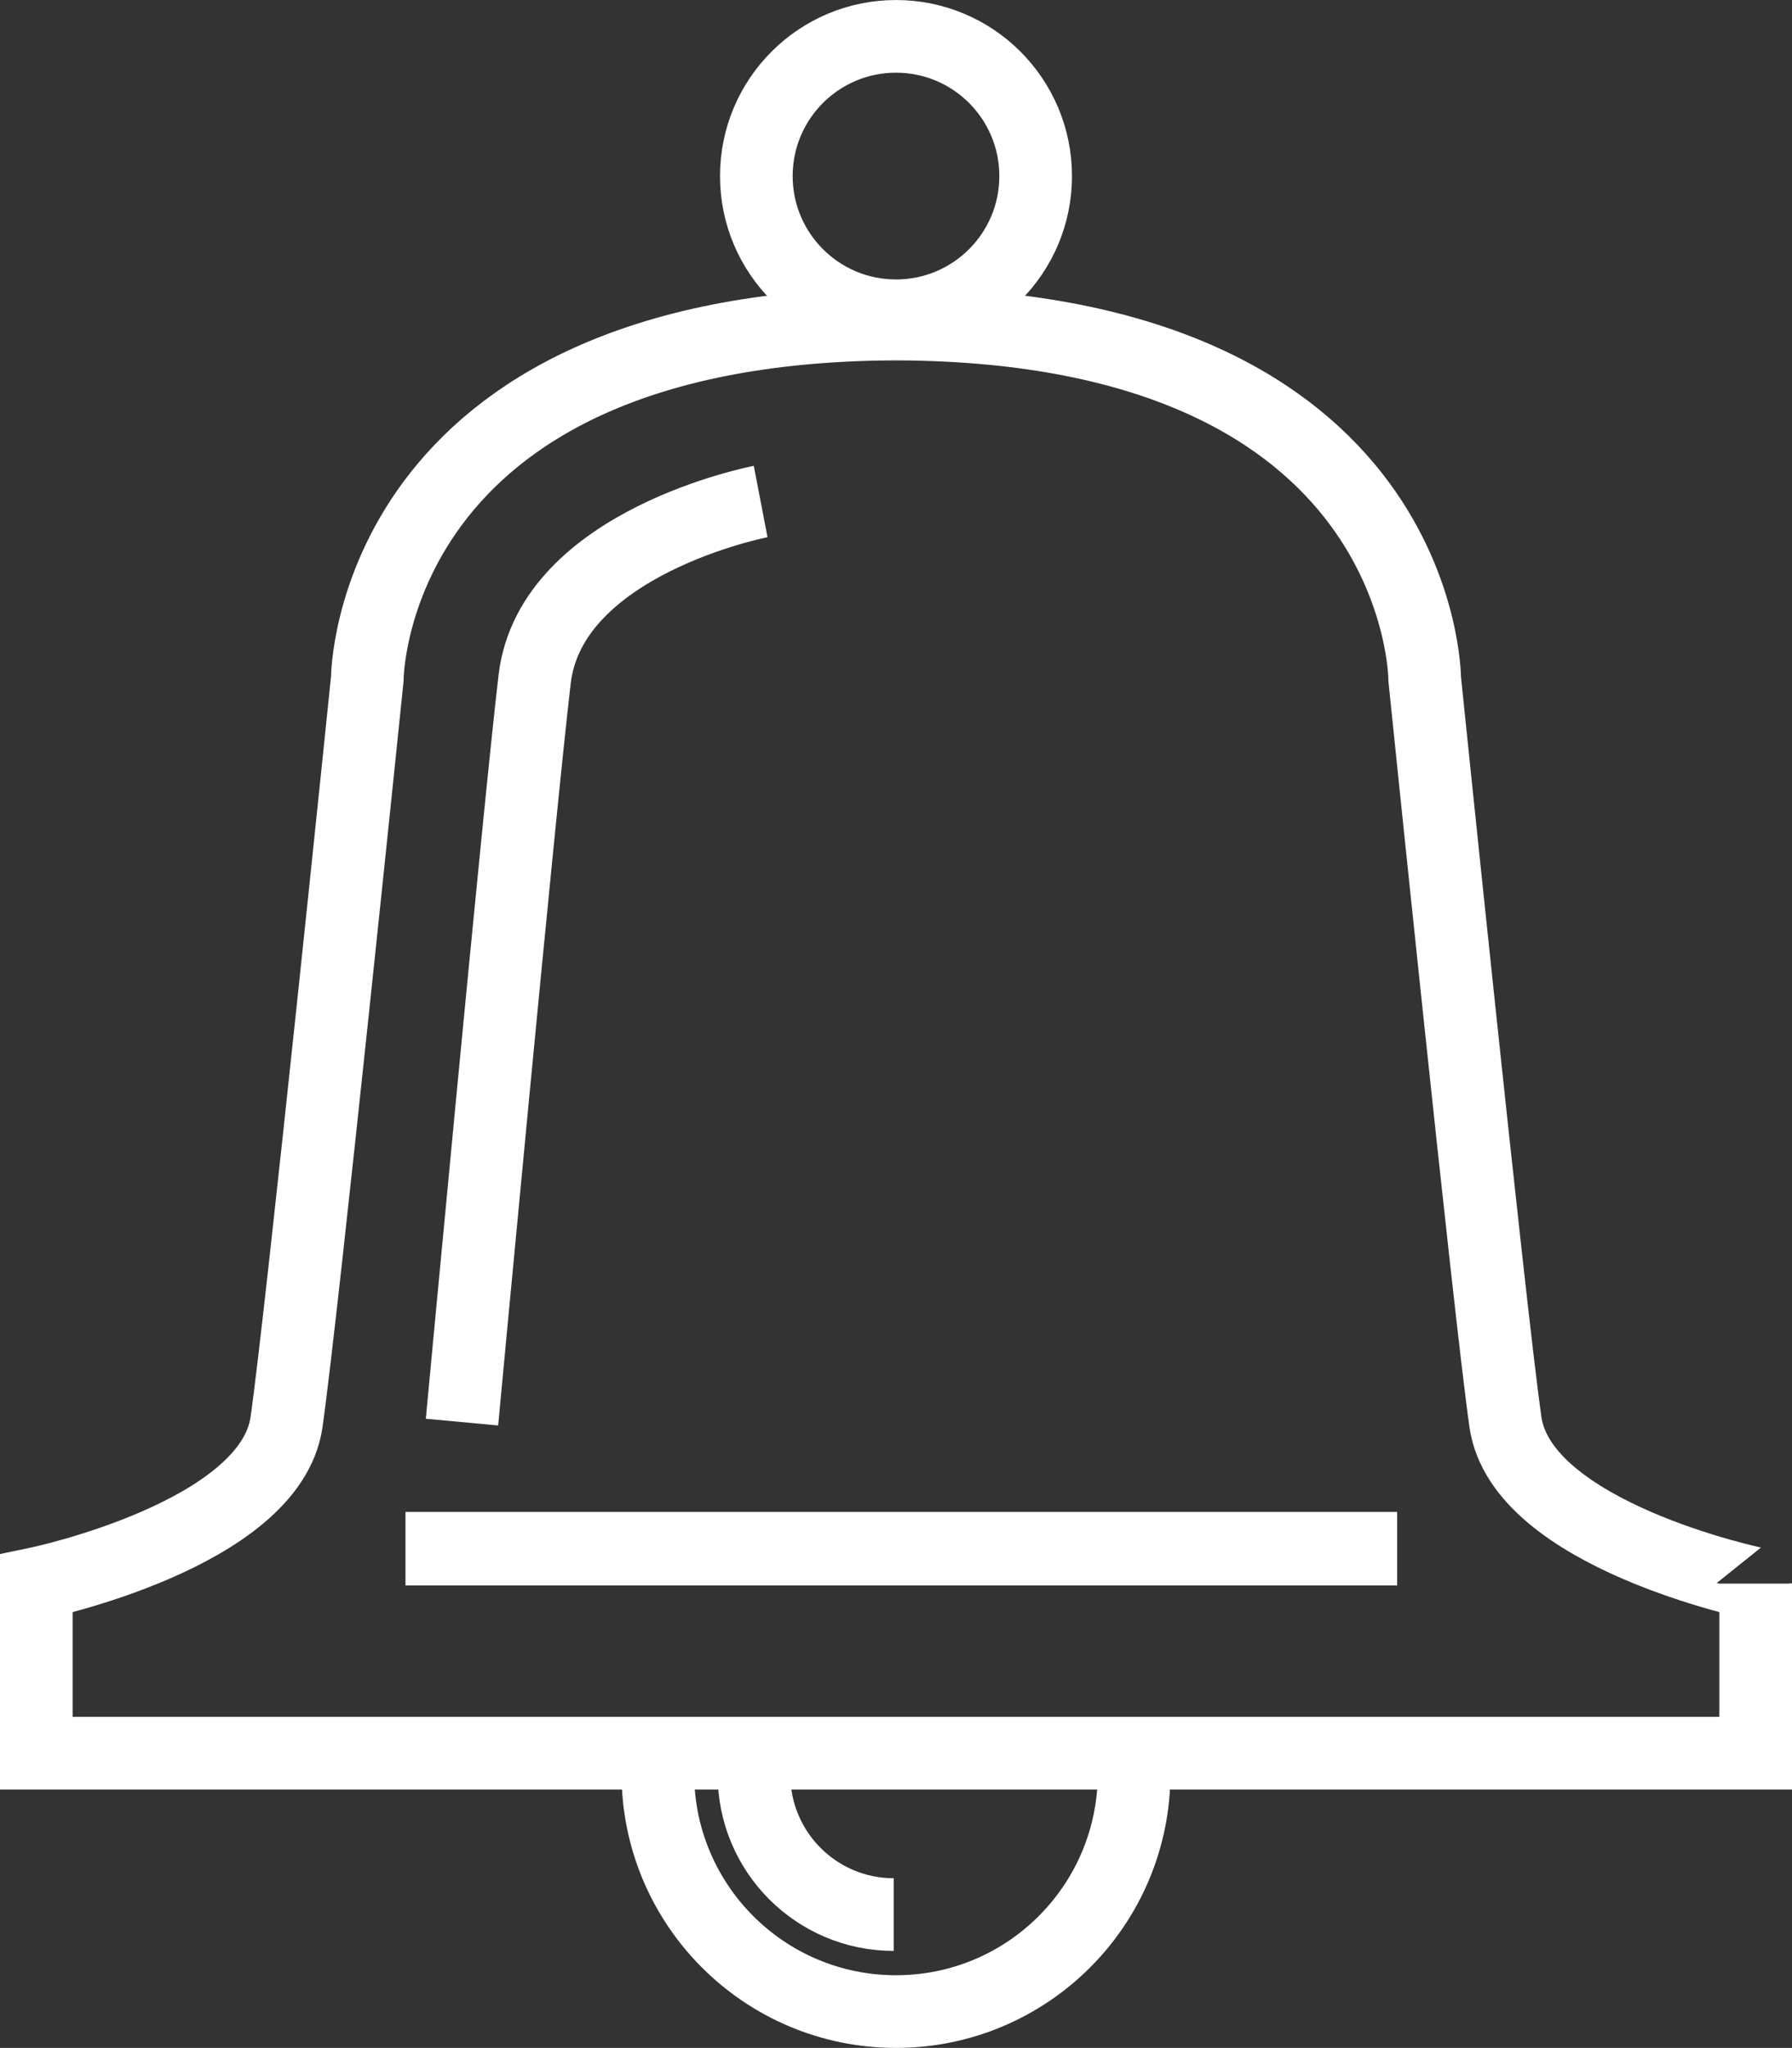
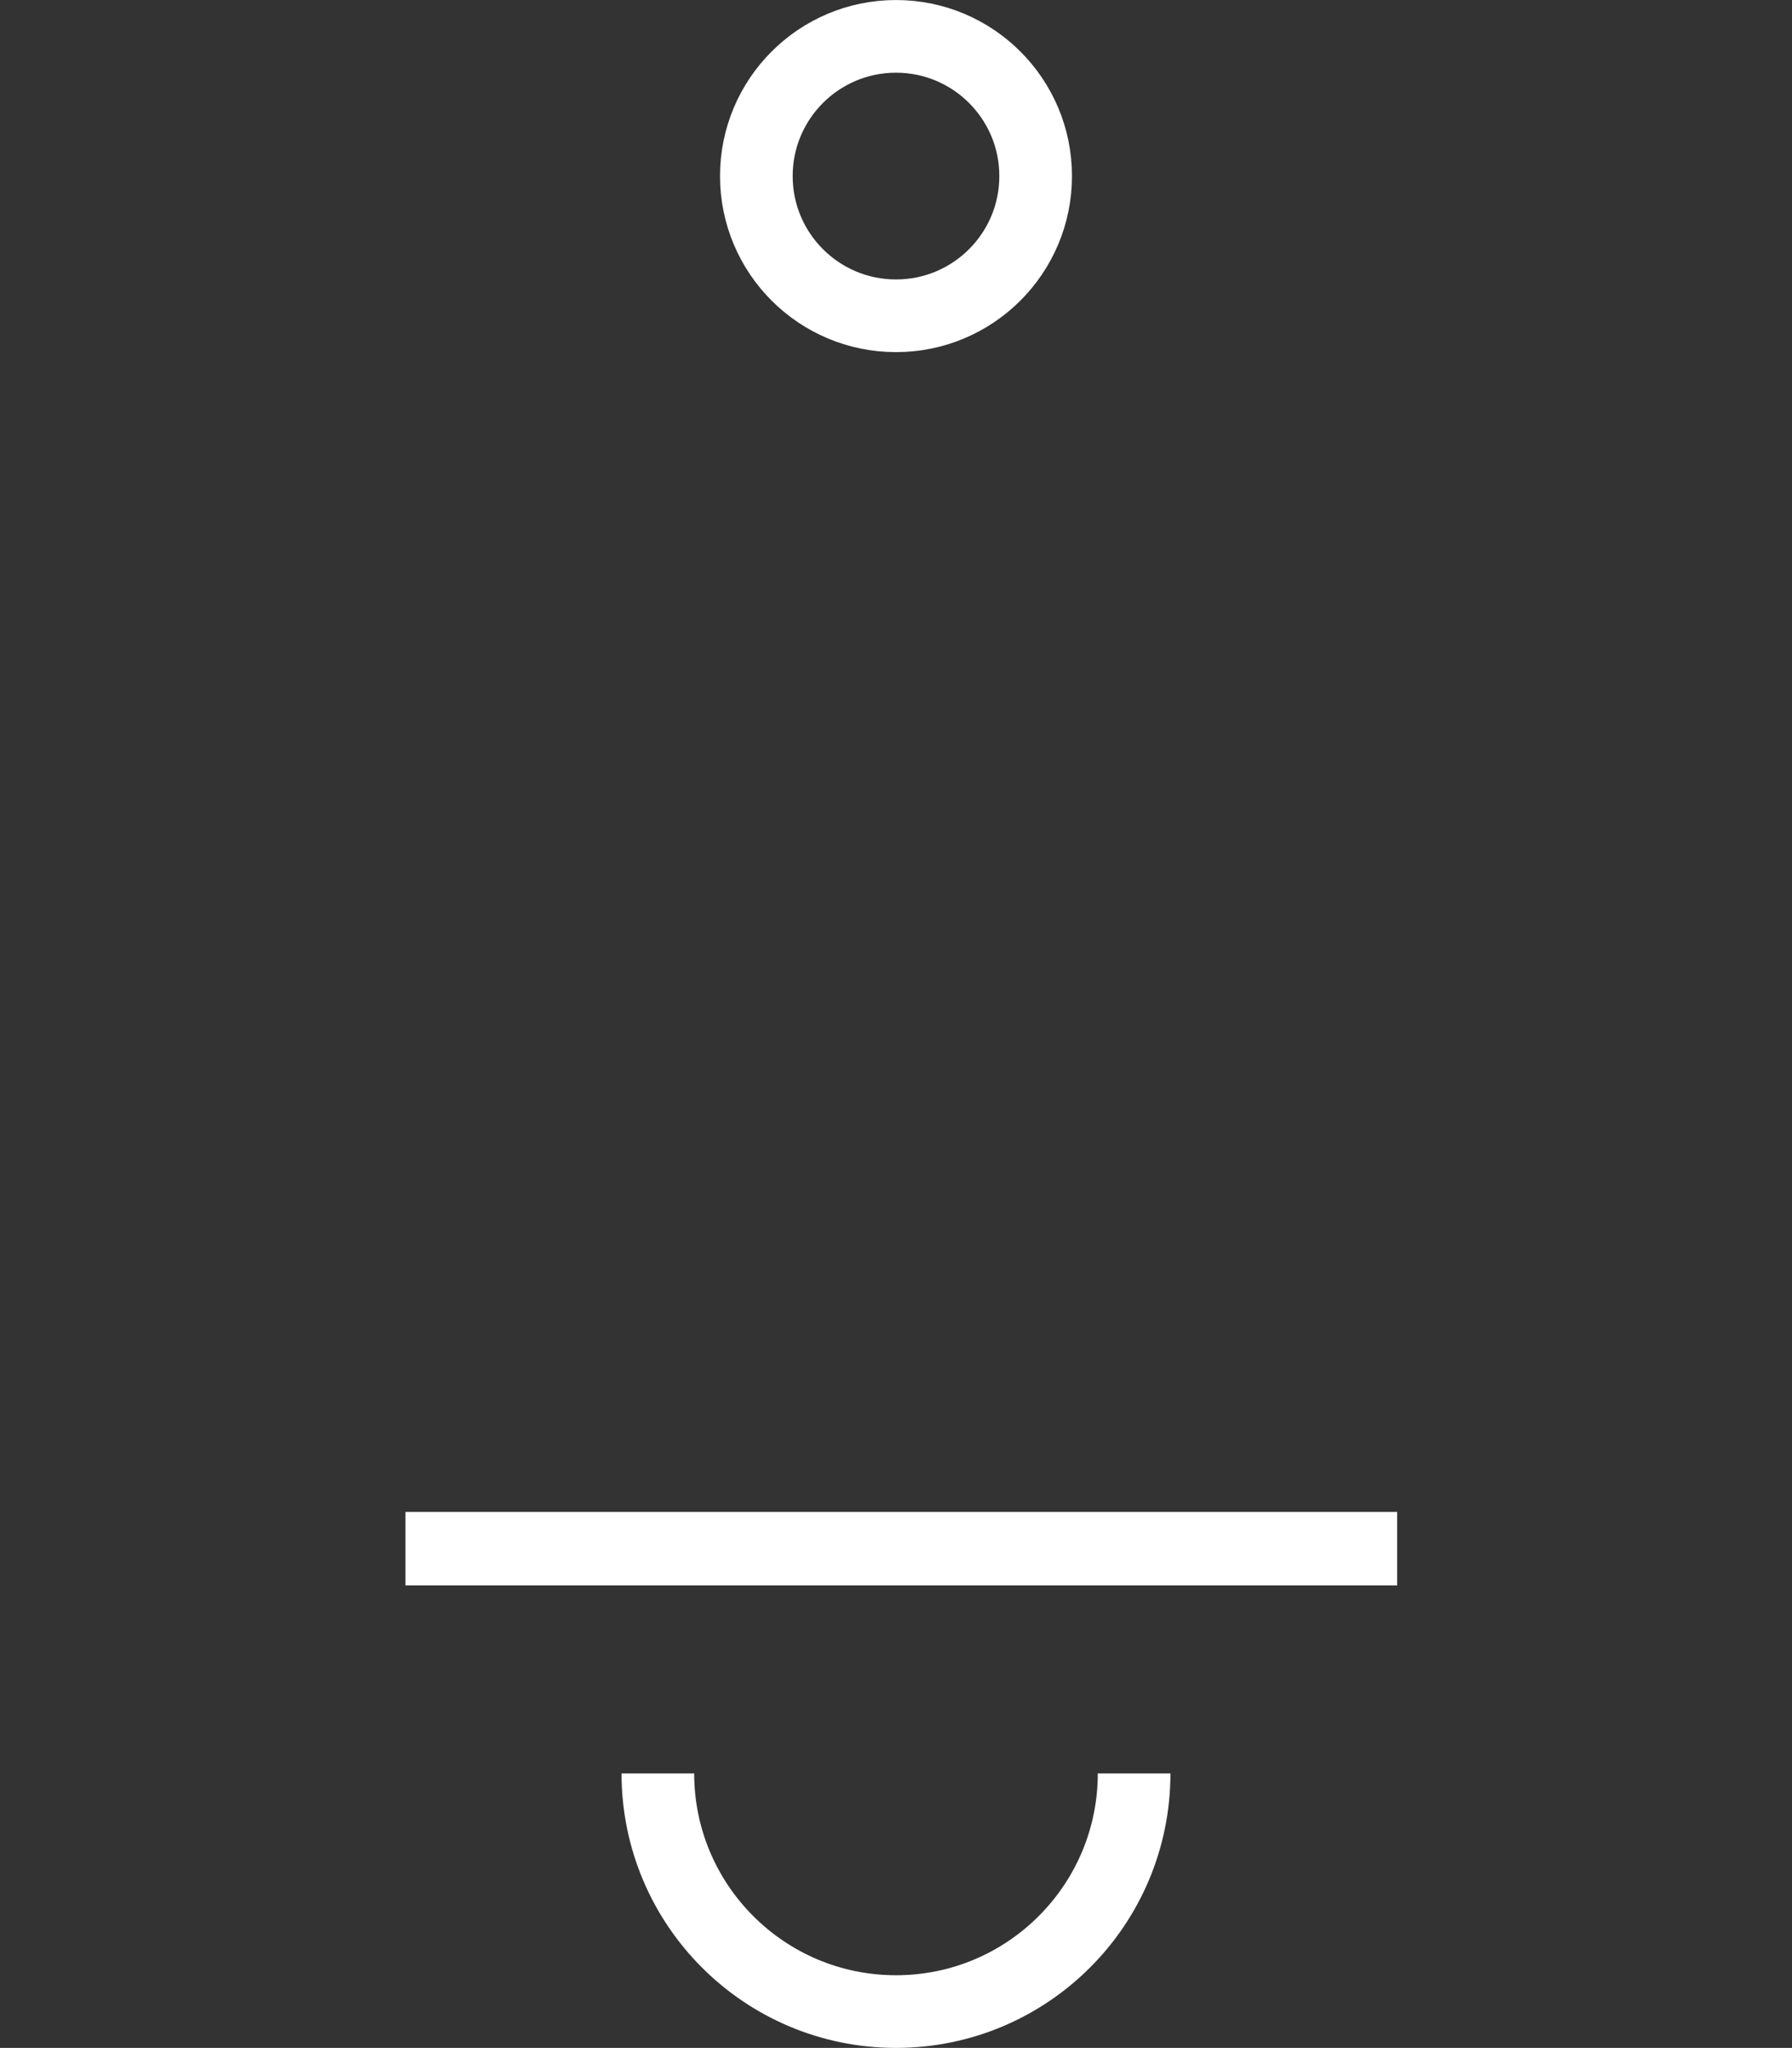
<svg xmlns="http://www.w3.org/2000/svg" version="1.1" id="Layer_1" x="0px" y="0px" width="74px" height="84.534px" viewBox="0 0 74 84.534" enable-background="new 0 0 74 84.534" xml:space="preserve">
  <rect x="0" y="0" width="74" height="84.534" fill="#333333" stroke="none" />
  <path fill="none" stroke="#FFFFFF" stroke-width="3" stroke-miterlimit="10" d="M46.833,73.202c0,5.431-4.402,9.832-9.833,9.832  s-9.834-4.401-9.834-9.832" />
  <circle fill="none" stroke="#FFFFFF" stroke-width="3" stroke-miterlimit="10" cx="37" cy="7.268" r="5.767" />
-   <path fill="none" stroke="#FFFFFF" stroke-width="3" stroke-miterlimit="10" d="M36.905,79.03c-3.185,0-5.768-2.582-5.768-5.768" />
-   <path fill="none" stroke="#FFFFFF" stroke-width="3" stroke-miterlimit="10" d="M62.167,58.702  c-0.668-4.668-3.334-30.667-3.334-30.667s-0.008-14.508-21.667-14.659v-0.007c-0.058,0-0.11,0.003-0.167,0.003  c-0.057,0-0.109-0.003-0.166-0.003v0.007c-21.659,0.151-21.667,14.659-21.667,14.659s-2.667,26-3.334,30.667  C11.166,63.368,1.5,65.368,1.5,65.368v7h35.333h0.334H72.5v-7C72.5,65.368,62.833,63.368,62.167,58.702z" />
-   <path fill="none" stroke="#FFFFFF" stroke-width="3" stroke-miterlimit="10" d="M31.411,20.702c0,0-8.667,1.667-9.333,7.333  c-0.667,5.667-3,30.667-3,30.667" />
  <line fill="none" stroke="#FFFFFF" stroke-width="3.034" stroke-miterlimit="10" x1="16.744" y1="63.927" x2="57.695" y2="63.927" />
</svg>